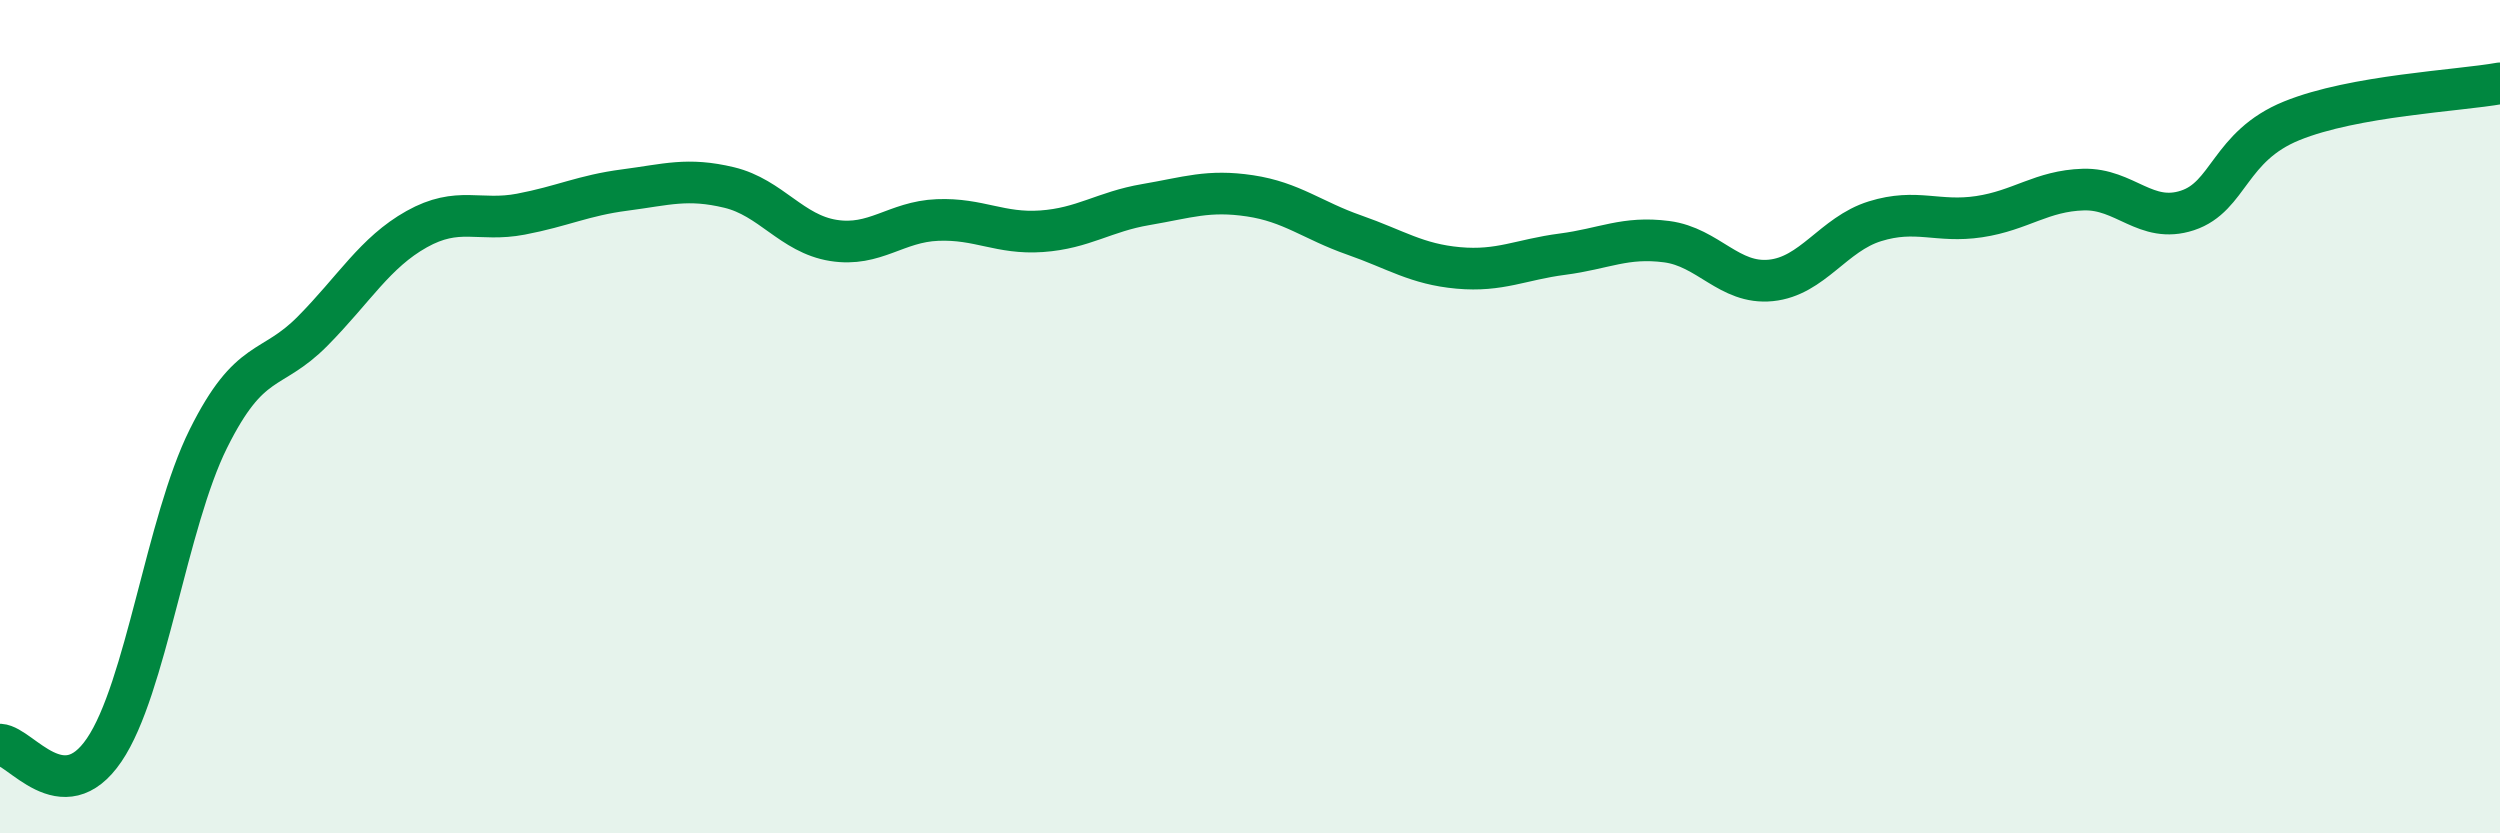
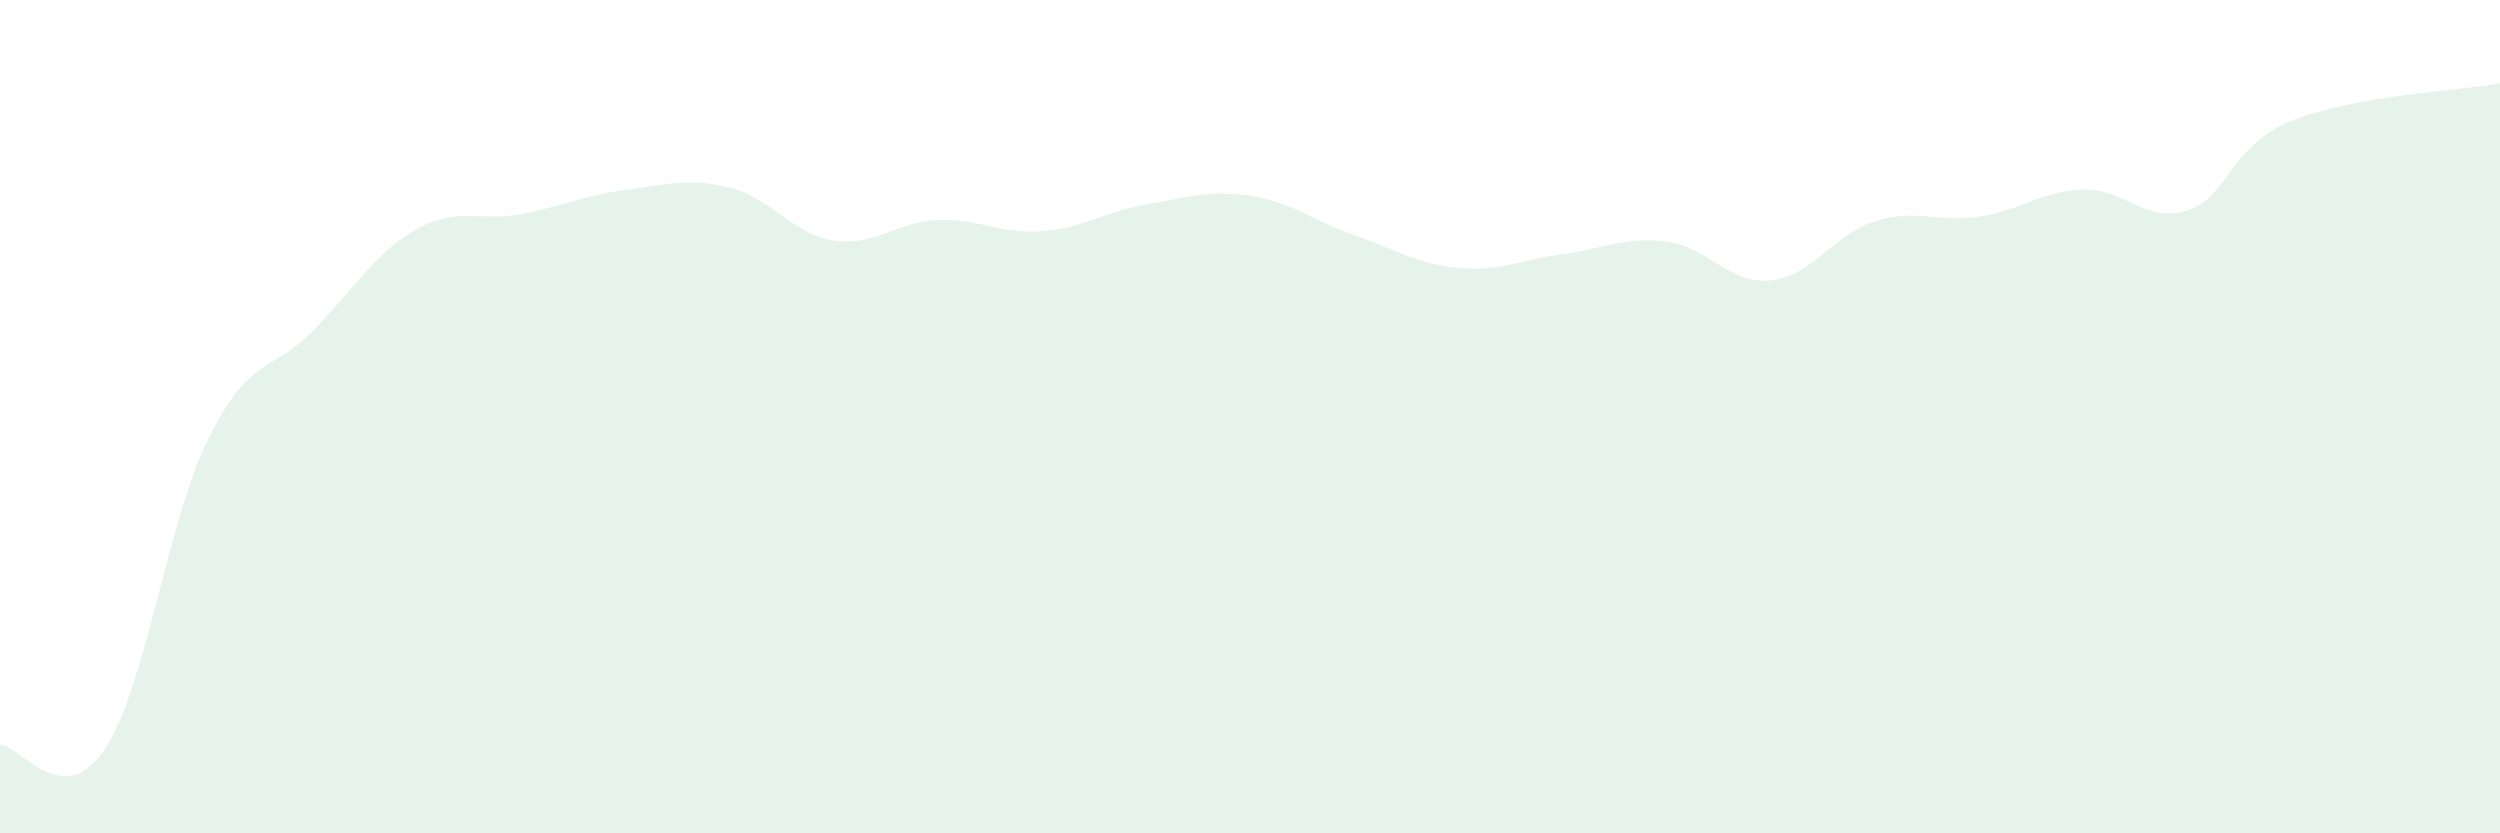
<svg xmlns="http://www.w3.org/2000/svg" width="60" height="20" viewBox="0 0 60 20">
  <path d="M 0,17.87 C 0.5,17.9 1.5,19.47 2.5,18 C 3.5,16.53 4,12.54 5,10.53 C 6,8.52 6.5,8.96 7.5,7.95 C 8.5,6.94 9,6.06 10,5.5 C 11,4.94 11.5,5.33 12.5,5.14 C 13.5,4.95 14,4.69 15,4.56 C 16,4.43 16.5,4.26 17.5,4.5 C 18.5,4.74 19,5.61 20,5.77 C 21,5.93 21.5,5.32 22.5,5.28 C 23.5,5.24 24,5.62 25,5.55 C 26,5.48 26.5,5.08 27.5,4.91 C 28.5,4.74 29,4.55 30,4.7 C 31,4.85 31.5,5.29 32.5,5.64 C 33.5,5.99 34,6.34 35,6.43 C 36,6.52 36.5,6.23 37.5,6.1 C 38.5,5.97 39,5.67 40,5.8 C 41,5.93 41.5,6.83 42.5,6.73 C 43.5,6.63 44,5.62 45,5.31 C 46,5 46.5,5.35 47.5,5.2 C 48.5,5.05 49,4.58 50,4.55 C 51,4.52 51.5,5.38 52.5,5.05 C 53.5,4.72 53.5,3.51 55,2.9 C 56.5,2.29 59,2.18 60,2L60 20L0 20Z" fill="#008740" opacity="0.1" stroke-linecap="round" stroke-linejoin="round" />
-   <path d="M 0,17.87 C 0.5,17.9 1.5,19.47 2.5,18 C 3.5,16.53 4,12.54 5,10.53 C 6,8.52 6.5,8.96 7.5,7.95 C 8.5,6.94 9,6.06 10,5.5 C 11,4.94 11.5,5.33 12.5,5.14 C 13.5,4.95 14,4.69 15,4.56 C 16,4.43 16.5,4.26 17.5,4.5 C 18.5,4.74 19,5.61 20,5.77 C 21,5.93 21.5,5.32 22.5,5.28 C 23.5,5.24 24,5.62 25,5.55 C 26,5.48 26.5,5.08 27.5,4.91 C 28.5,4.74 29,4.55 30,4.7 C 31,4.85 31.5,5.29 32.5,5.64 C 33.5,5.99 34,6.34 35,6.43 C 36,6.52 36.5,6.23 37.5,6.1 C 38.5,5.97 39,5.67 40,5.8 C 41,5.93 41.5,6.83 42.5,6.73 C 43.5,6.63 44,5.62 45,5.31 C 46,5 46.5,5.35 47.5,5.2 C 48.5,5.05 49,4.58 50,4.55 C 51,4.52 51.5,5.38 52.5,5.05 C 53.5,4.72 53.5,3.51 55,2.9 C 56.5,2.29 59,2.18 60,2" stroke="#008740" stroke-width="1" fill="none" stroke-linecap="round" stroke-linejoin="round" />
</svg>